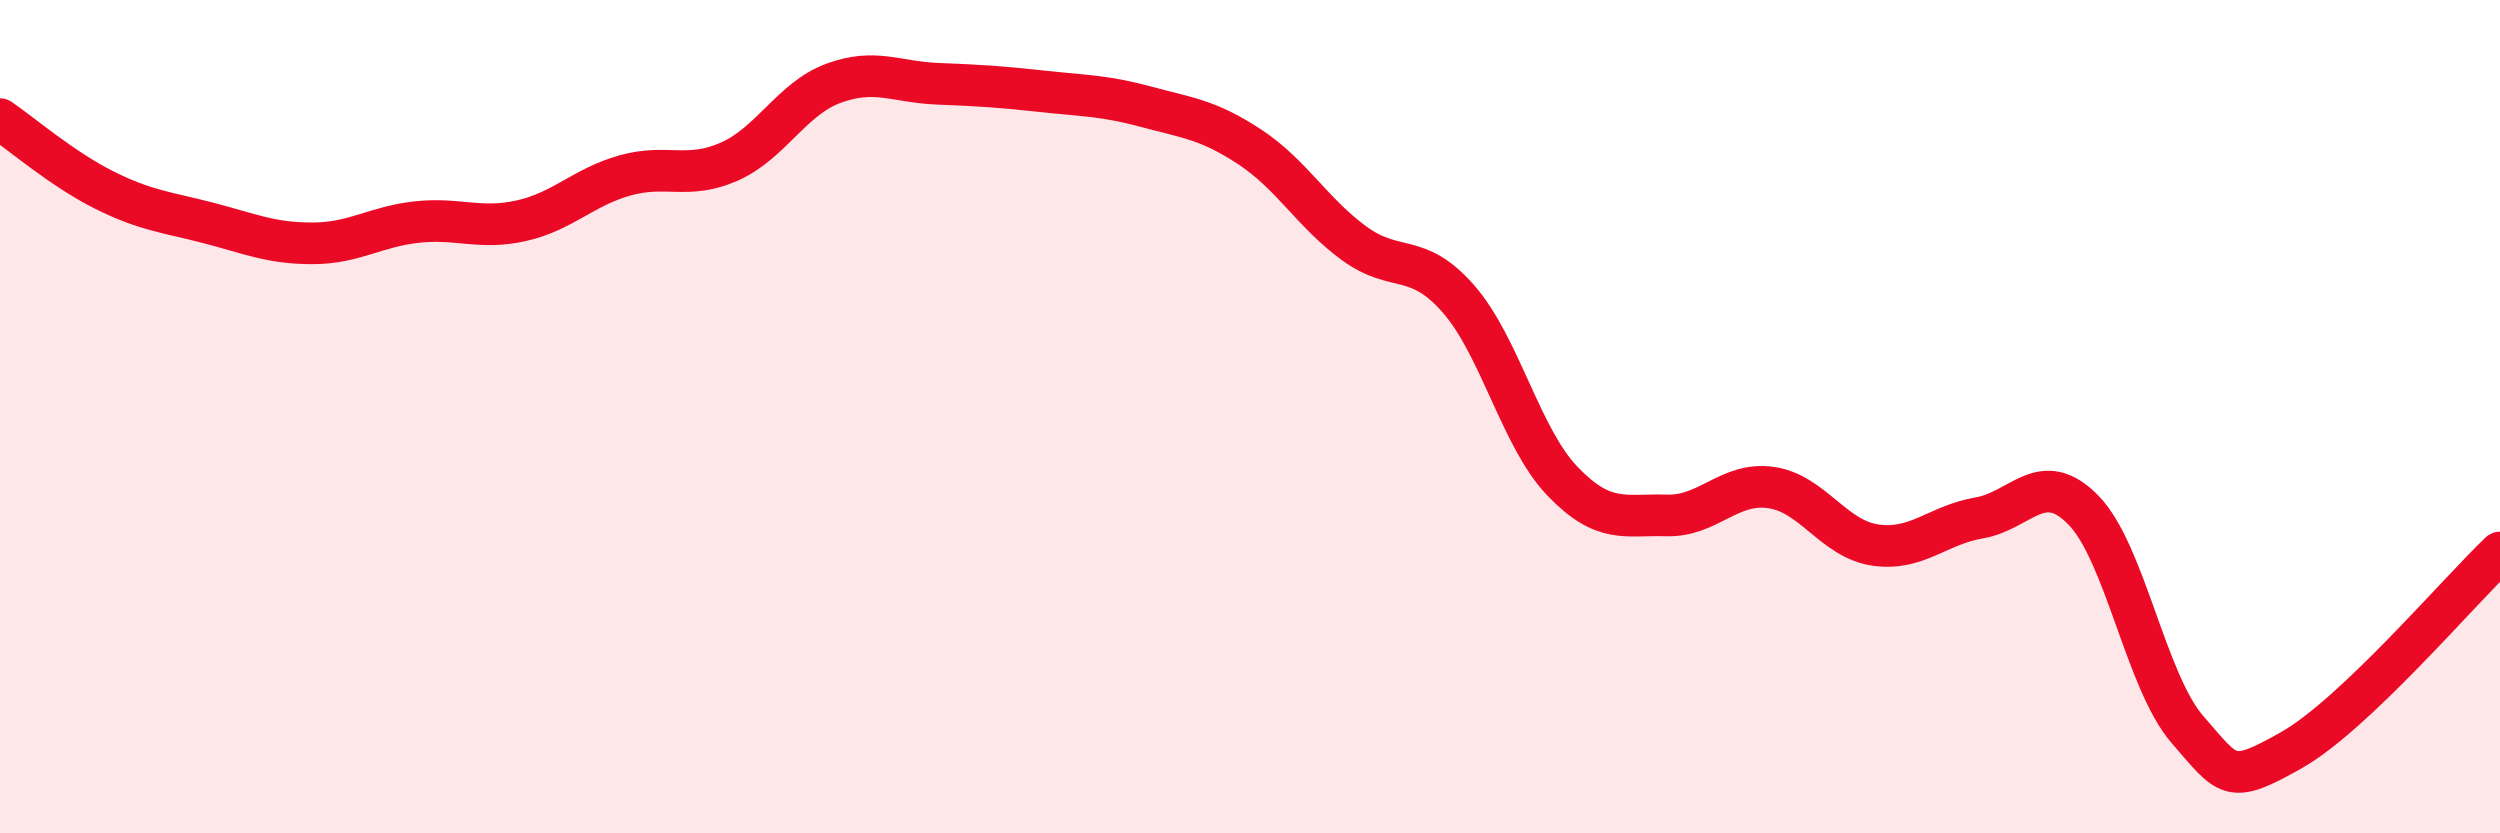
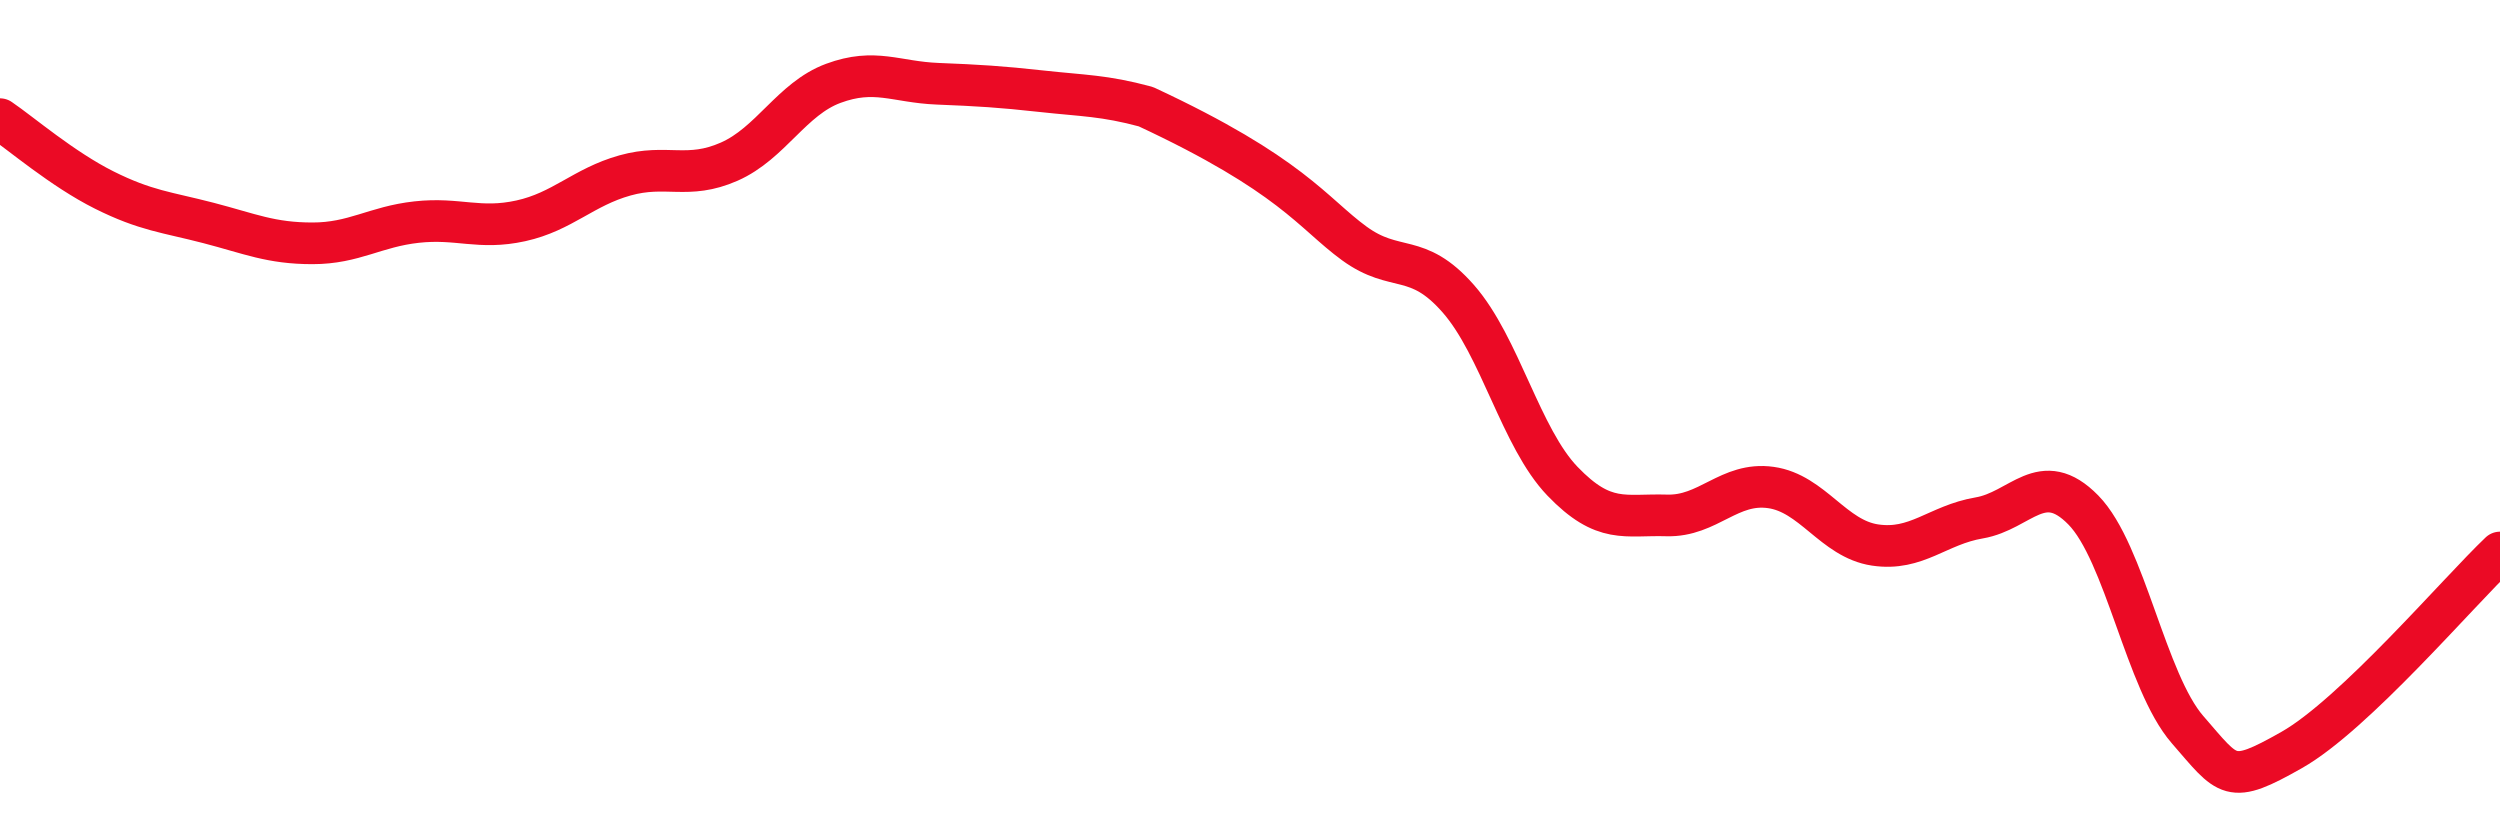
<svg xmlns="http://www.w3.org/2000/svg" width="60" height="20" viewBox="0 0 60 20">
-   <path d="M 0,2.86 C 0.5,3.2 1.5,4.06 2.5,4.56 C 3.5,5.06 4,5.09 5,5.35 C 6,5.61 6.5,5.84 7.5,5.84 C 8.5,5.84 9,5.44 10,5.33 C 11,5.22 11.5,5.52 12.5,5.3 C 13.5,5.08 14,4.49 15,4.21 C 16,3.93 16.5,4.32 17.5,3.88 C 18.5,3.44 19,2.37 20,2 C 21,1.63 21.5,1.97 22.5,2.01 C 23.5,2.05 24,2.08 25,2.19 C 26,2.3 26.5,2.29 27.5,2.56 C 28.5,2.83 29,2.87 30,3.53 C 31,4.19 31.5,5.11 32.5,5.84 C 33.5,6.57 34,6.03 35,7.17 C 36,8.31 36.5,10.51 37.5,11.55 C 38.5,12.59 39,12.34 40,12.37 C 41,12.4 41.5,11.56 42.5,11.7 C 43.5,11.84 44,12.93 45,13.08 C 46,13.23 46.5,12.6 47.5,12.43 C 48.5,12.26 49,11.22 50,12.24 C 51,13.26 51.5,16.36 52.5,17.51 C 53.5,18.66 53.5,18.85 55,18 C 56.5,17.15 59,14.21 60,13.26L60 20L0 20Z" fill="#EB0A25" opacity="0.1" stroke-linecap="round" stroke-linejoin="round" />
-   <path d="M 0,2.86 C 0.5,3.2 1.5,4.06 2.5,4.56 C 3.5,5.06 4,5.09 5,5.35 C 6,5.61 6.5,5.84 7.5,5.84 C 8.5,5.84 9,5.44 10,5.33 C 11,5.22 11.5,5.52 12.5,5.3 C 13.5,5.08 14,4.49 15,4.21 C 16,3.93 16.5,4.32 17.5,3.88 C 18.5,3.44 19,2.37 20,2 C 21,1.63 21.5,1.97 22.5,2.01 C 23.5,2.05 24,2.08 25,2.19 C 26,2.3 26.5,2.29 27.5,2.56 C 28.5,2.83 29,2.87 30,3.53 C 31,4.19 31.5,5.11 32.5,5.84 C 33.5,6.57 34,6.03 35,7.17 C 36,8.31 36.5,10.51 37.5,11.55 C 38.5,12.59 39,12.34 40,12.37 C 41,12.4 41.5,11.56 42.5,11.7 C 43.5,11.84 44,12.93 45,13.08 C 46,13.23 46.5,12.6 47.5,12.43 C 48.5,12.26 49,11.22 50,12.24 C 51,13.26 51.5,16.36 52.5,17.51 C 53.5,18.66 53.5,18.85 55,18 C 56.5,17.15 59,14.21 60,13.26" stroke="#EB0A25" stroke-width="1" fill="none" stroke-linecap="round" stroke-linejoin="round" />
+   <path d="M 0,2.86 C 0.5,3.2 1.5,4.06 2.5,4.56 C 3.5,5.06 4,5.09 5,5.35 C 6,5.61 6.5,5.84 7.5,5.84 C 8.5,5.84 9,5.44 10,5.33 C 11,5.22 11.5,5.52 12.5,5.3 C 13.5,5.08 14,4.49 15,4.21 C 16,3.93 16.5,4.32 17.5,3.88 C 18.5,3.44 19,2.37 20,2 C 21,1.63 21.5,1.97 22.5,2.01 C 23.5,2.05 24,2.08 25,2.19 C 26,2.3 26.5,2.29 27.5,2.56 C 31,4.19 31.5,5.11 32.5,5.84 C 33.5,6.57 34,6.03 35,7.17 C 36,8.31 36.5,10.51 37.5,11.55 C 38.5,12.59 39,12.34 40,12.37 C 41,12.4 41.5,11.56 42.5,11.7 C 43.5,11.84 44,12.93 45,13.08 C 46,13.23 46.5,12.6 47.5,12.43 C 48.5,12.26 49,11.22 50,12.24 C 51,13.26 51.5,16.36 52.5,17.51 C 53.5,18.66 53.5,18.85 55,18 C 56.5,17.15 59,14.21 60,13.26" stroke="#EB0A25" stroke-width="1" fill="none" stroke-linecap="round" stroke-linejoin="round" />
</svg>